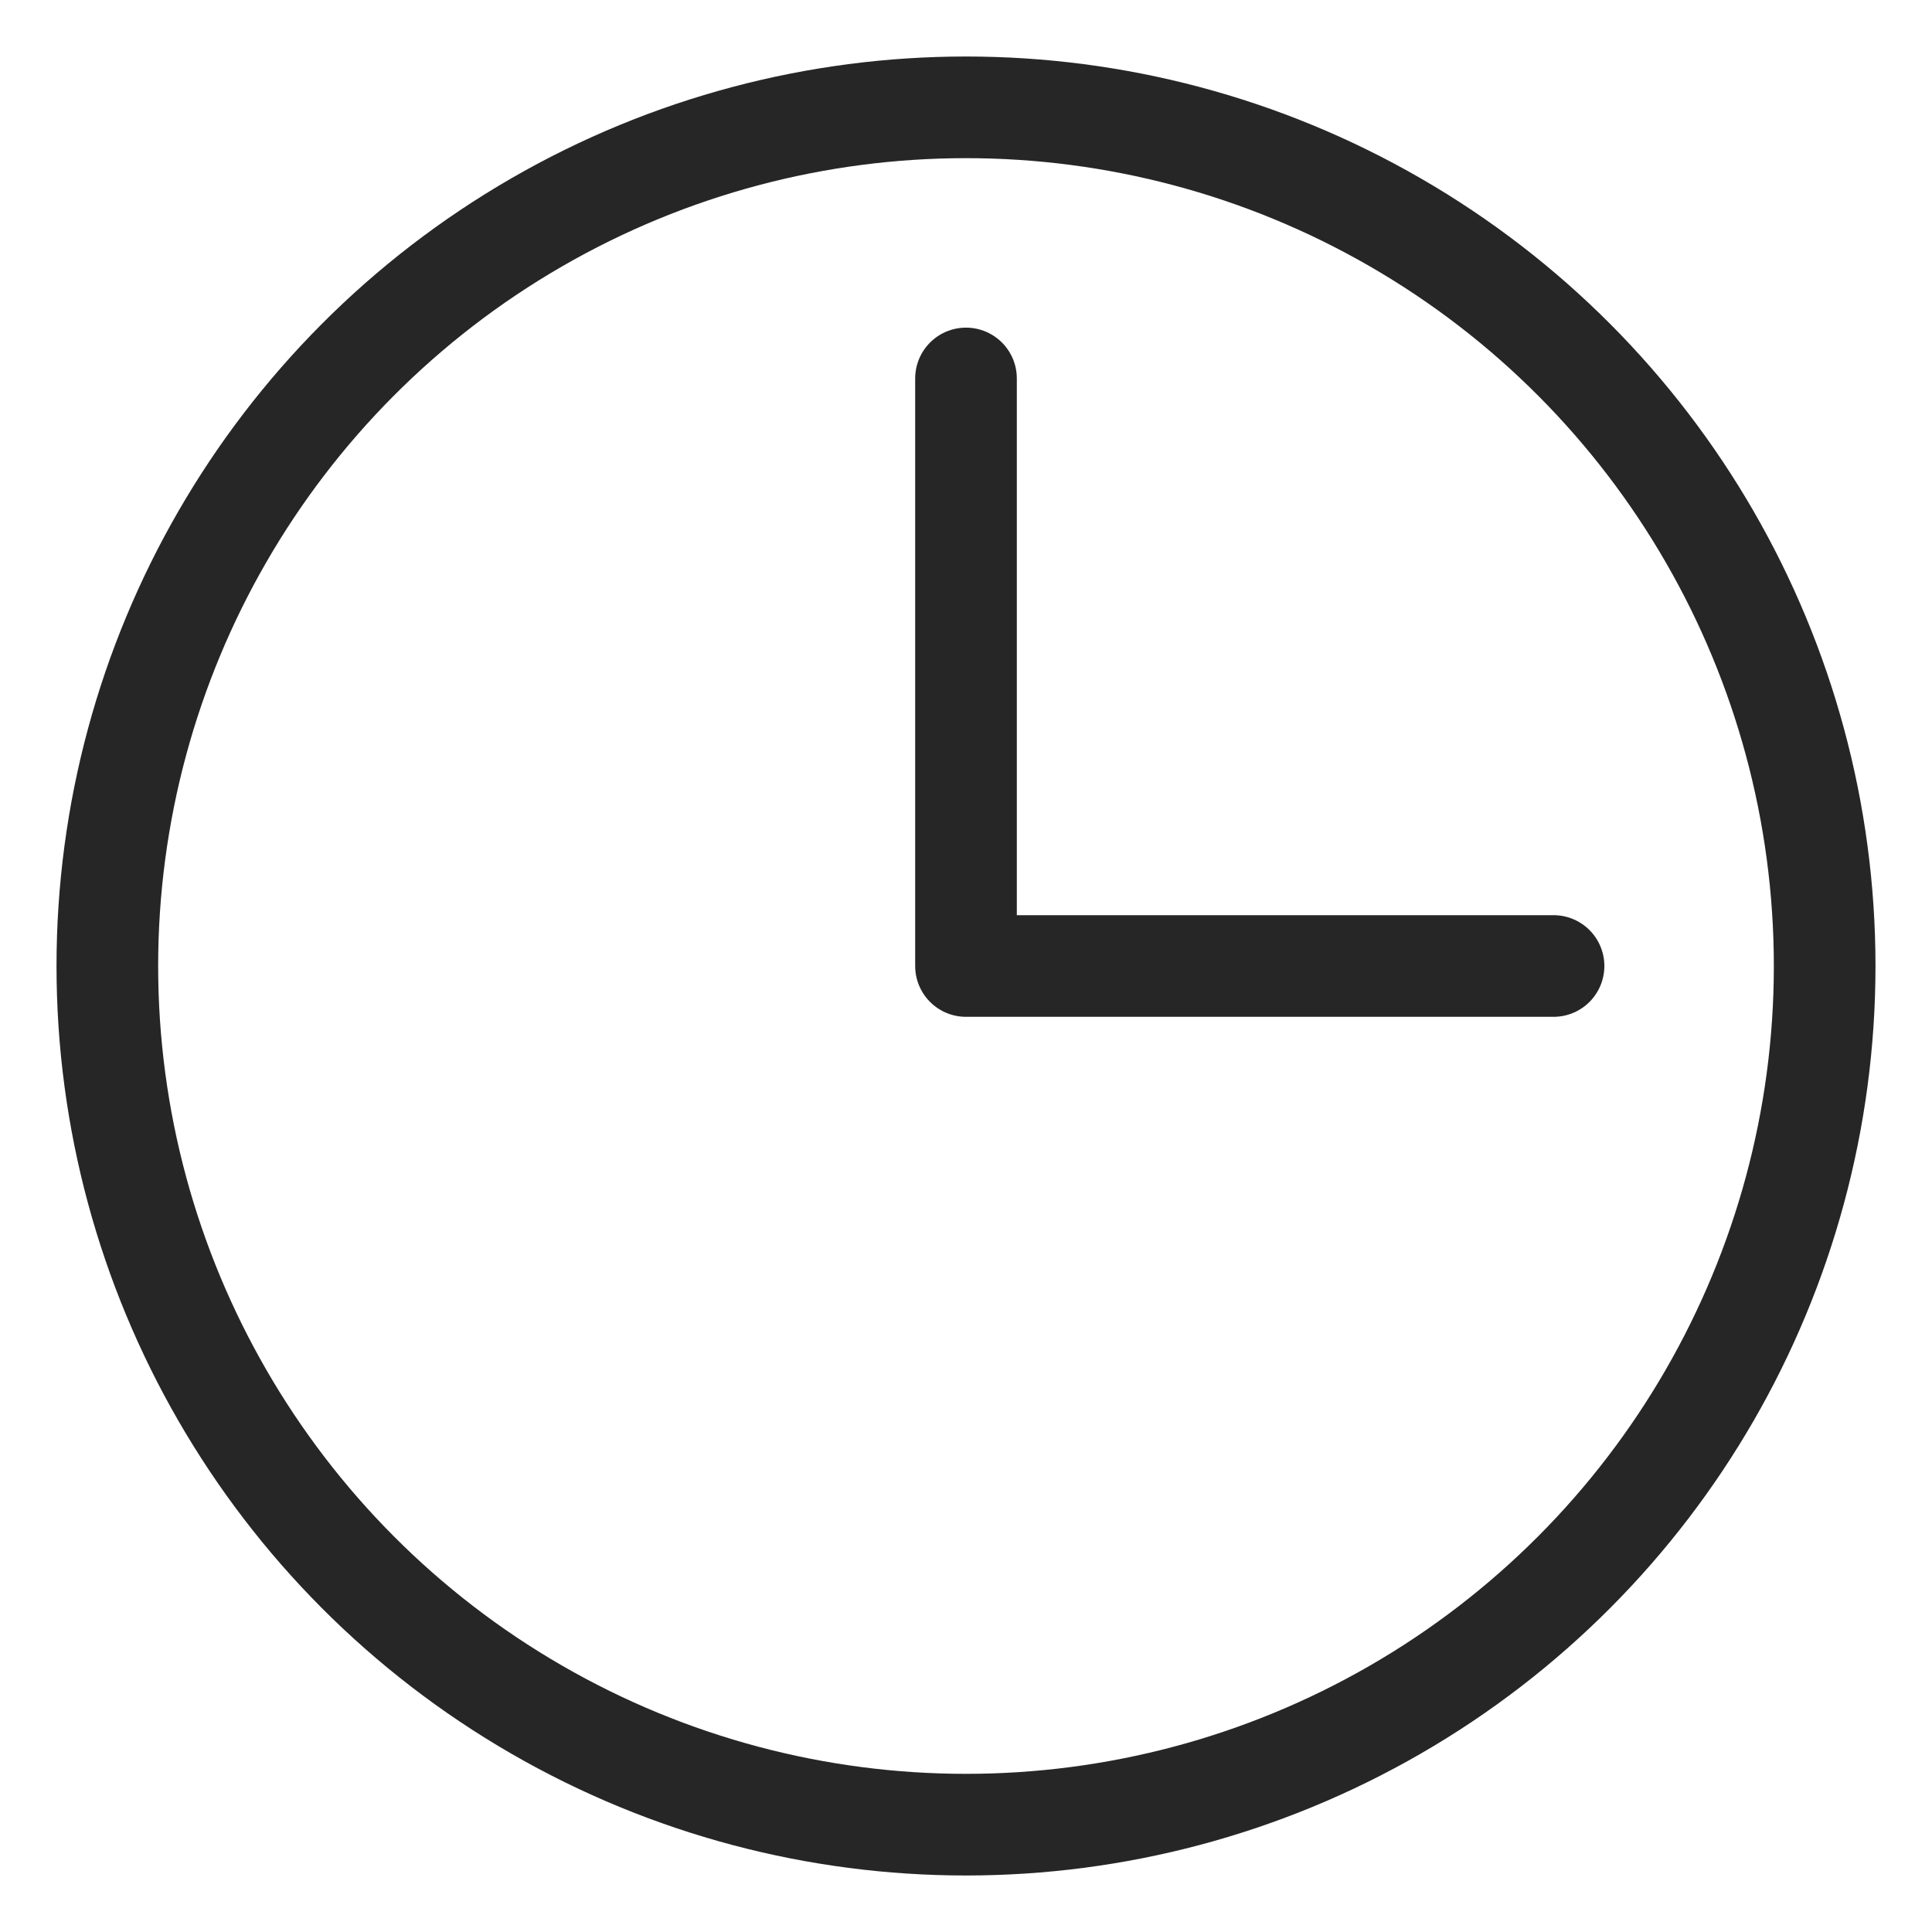
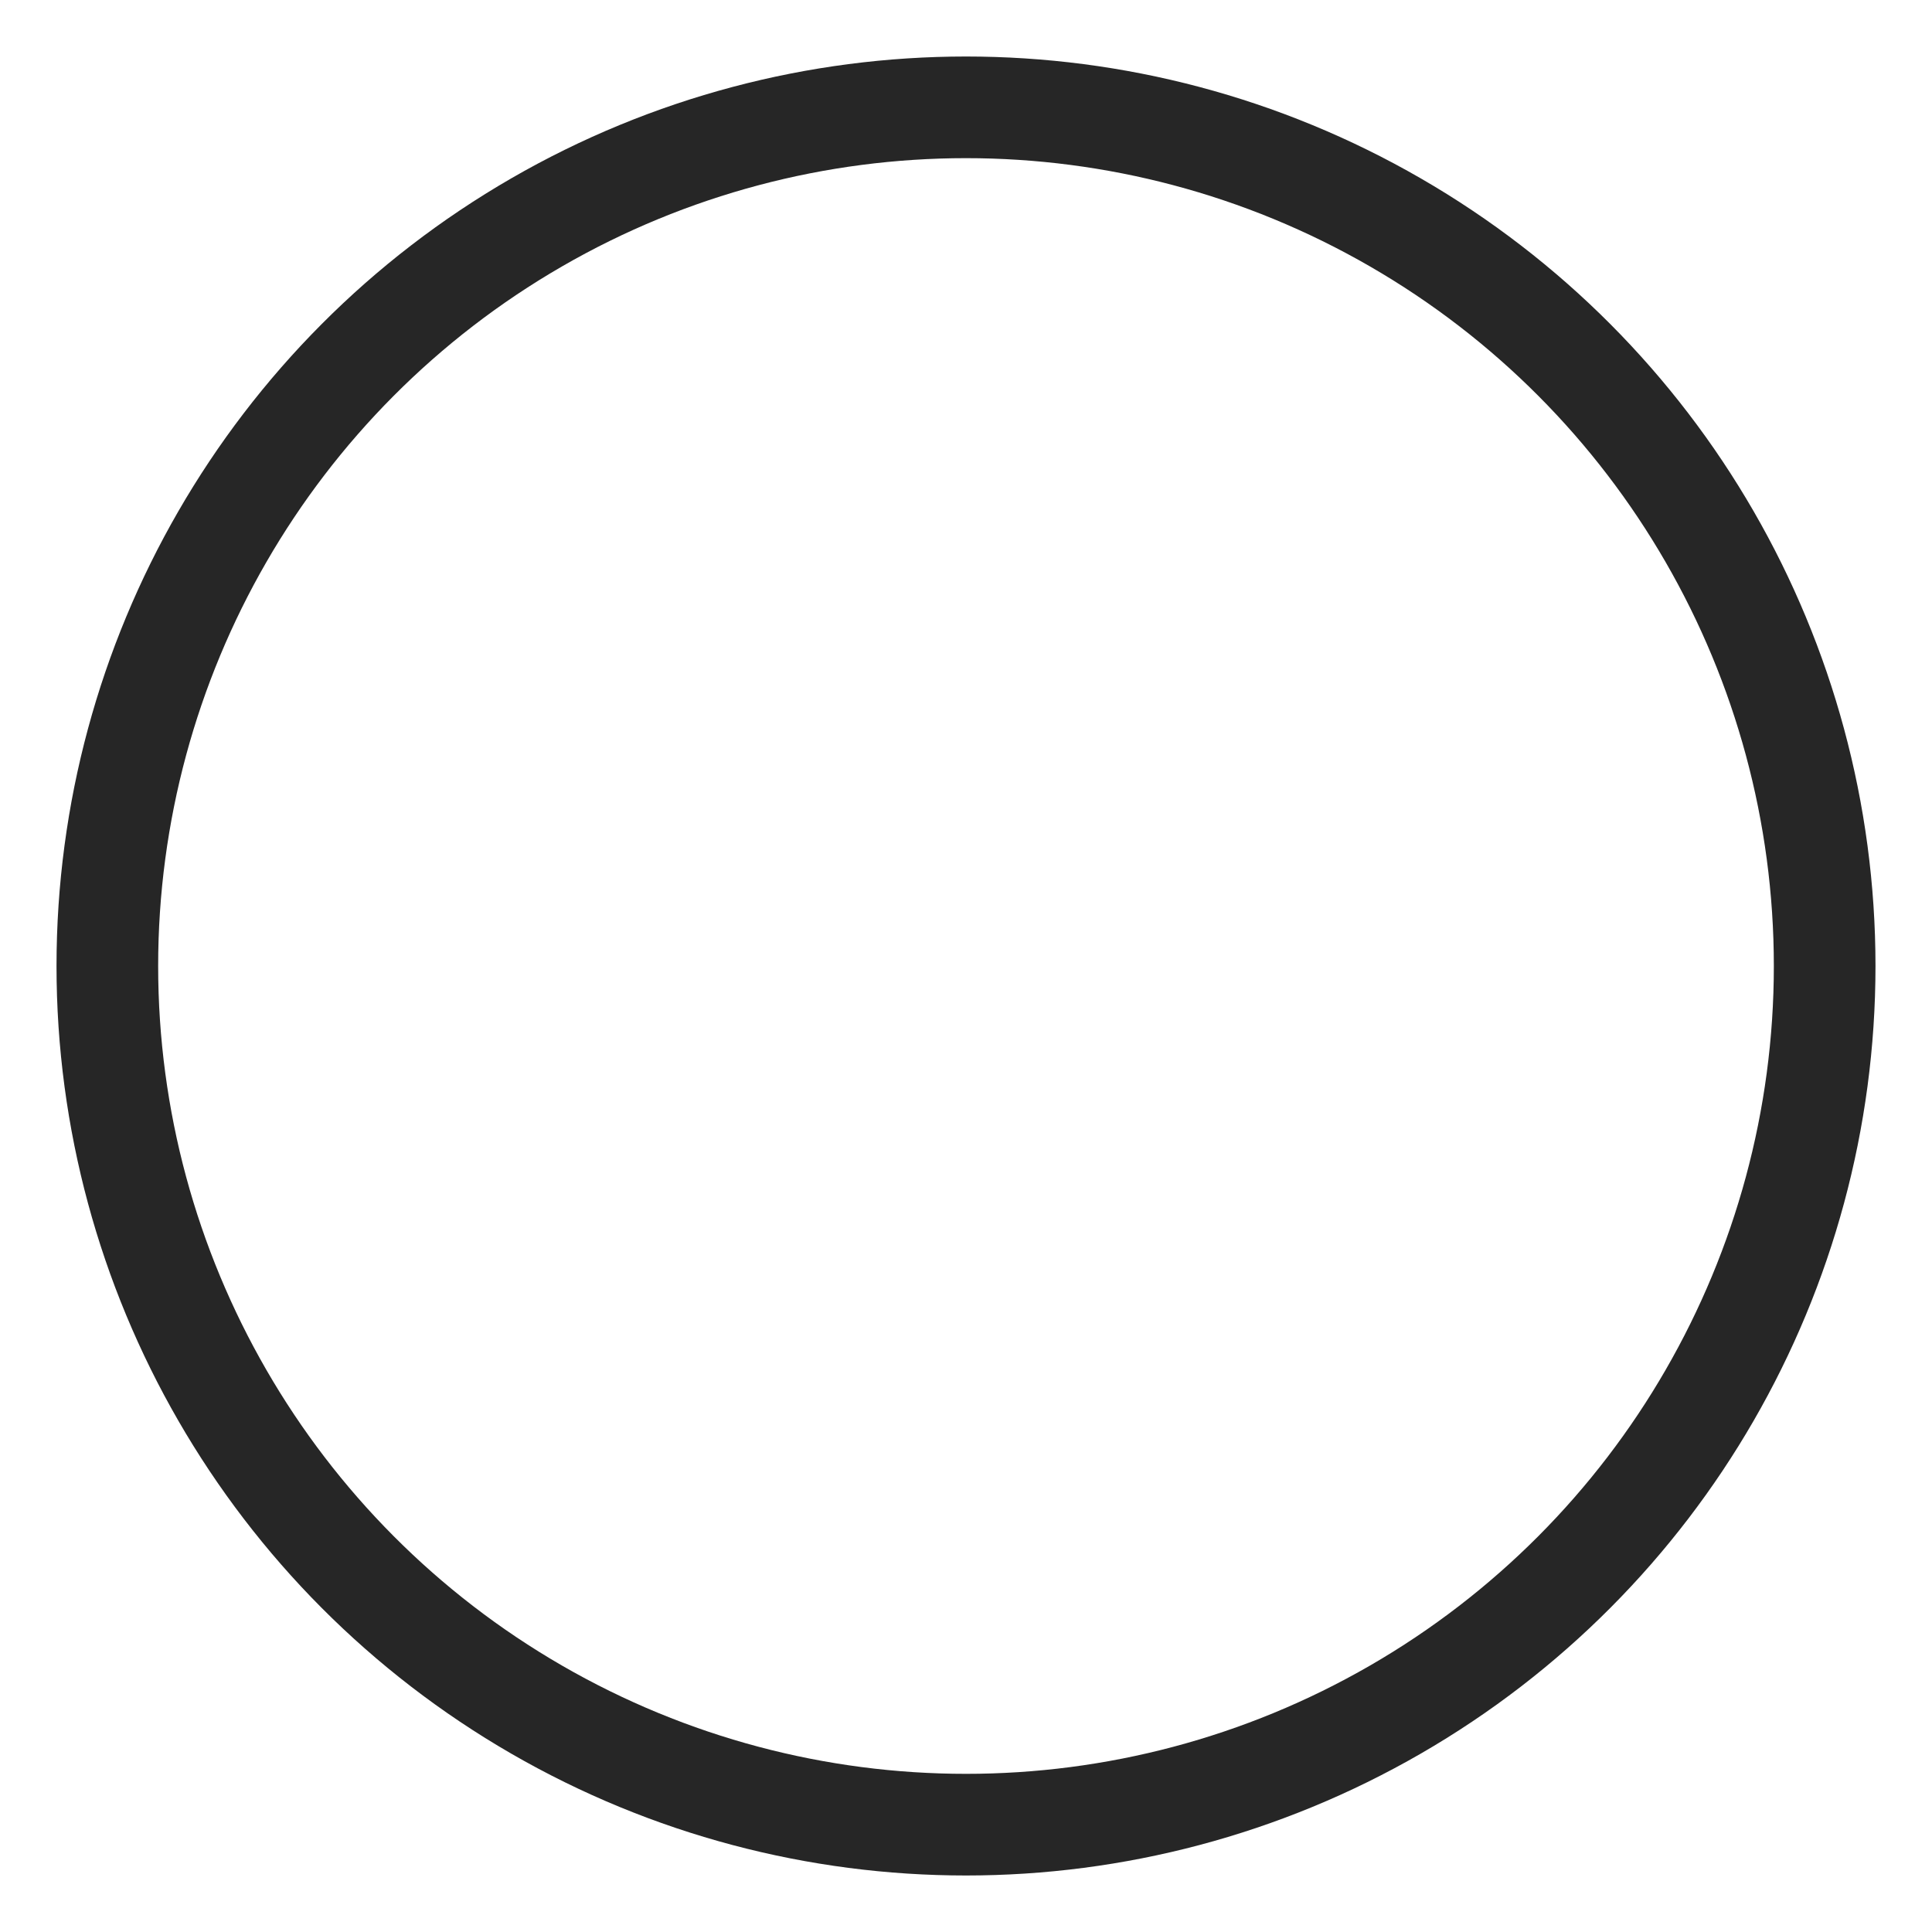
<svg xmlns="http://www.w3.org/2000/svg" width="18px" height="18px" viewBox="0 0 18 18" version="1.1">
  <title>icon - klukka</title>
  <desc>Created with Sketch.</desc>
  <defs />
  <g id="10x" stroke="none" stroke-width="1" fill="none" fill-rule="evenodd" stroke-linecap="round" stroke-linejoin="round">
    <g id="Vörusíða---farsími---stór-banner" transform="translate(-1119, -792)" stroke="#262626">
      <g id="spekki---farsími" transform="translate(980, 497)">
        <g id="mínútur-og-sms" transform="translate(1, 296)">
          <g id="icon---klukka" transform="translate(139, 0)">
            <g id="clock">
-               <polyline id="Shape" stroke-width="0.947" points="13.474 8 8 8 8 2.526" />
              <circle id="Oval" stroke-width="0.947" cx="8" cy="8" r="8" />
            </g>
          </g>
        </g>
      </g>
    </g>
  </g>
</svg>